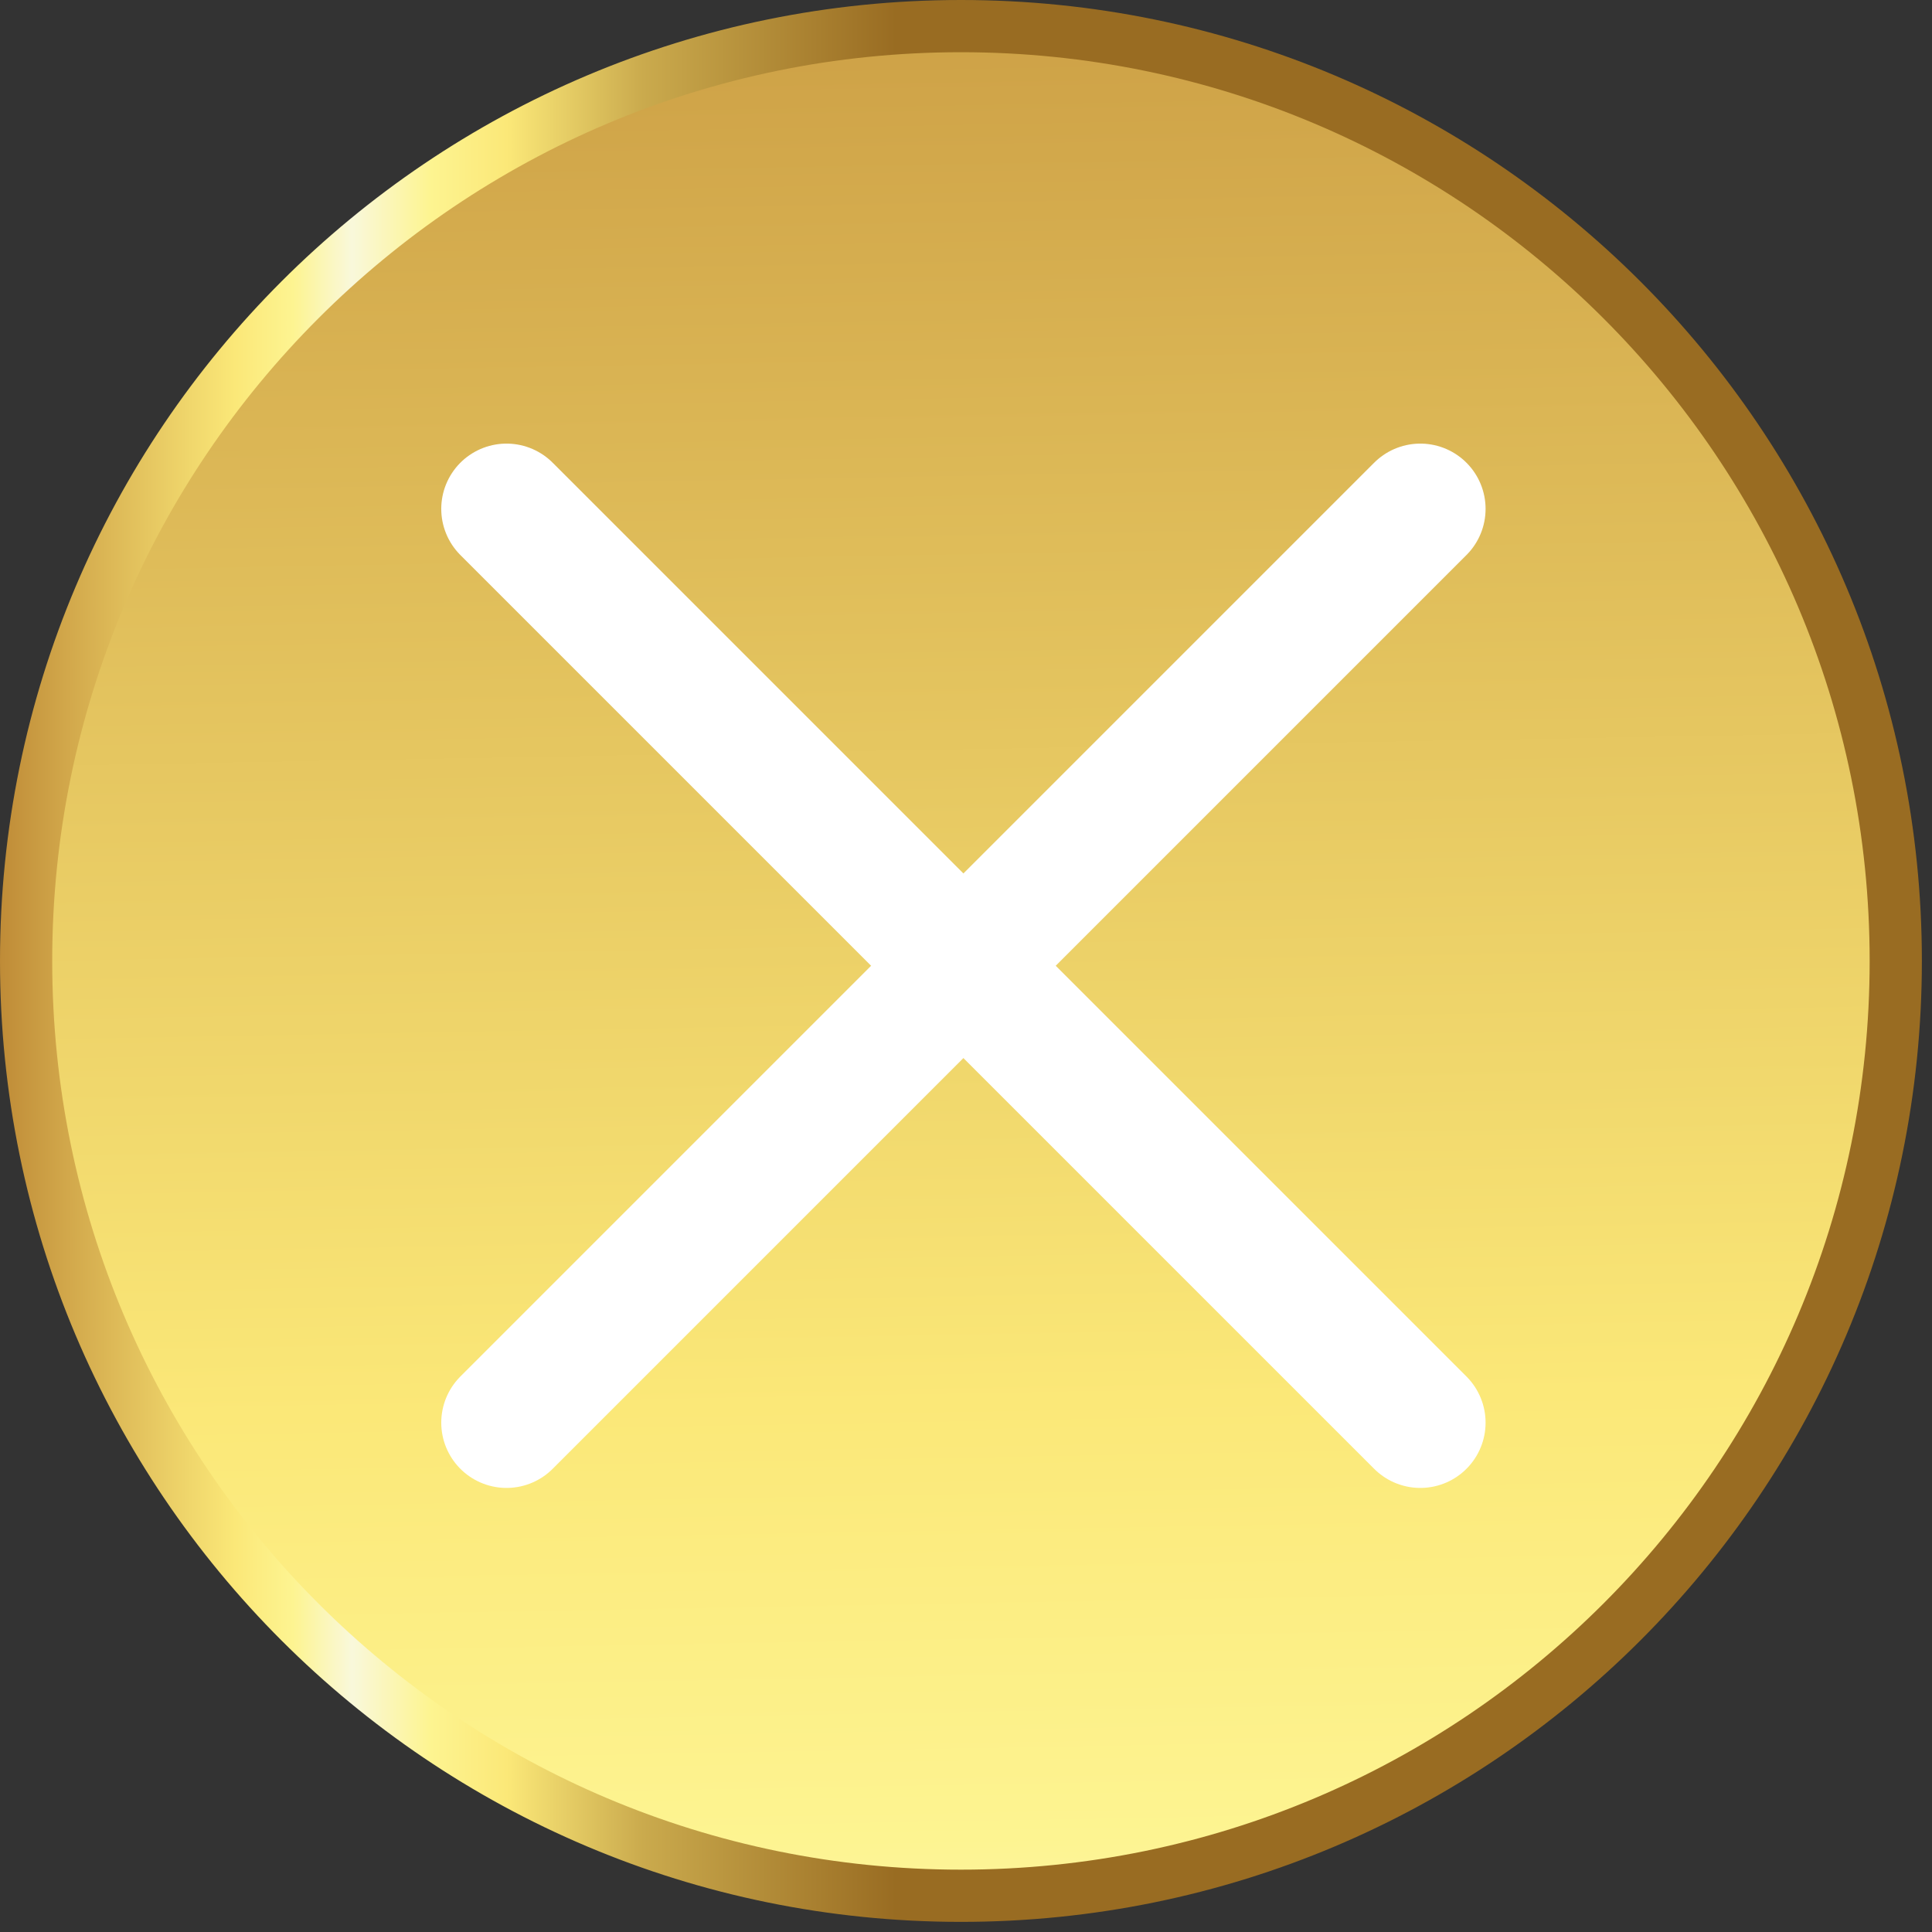
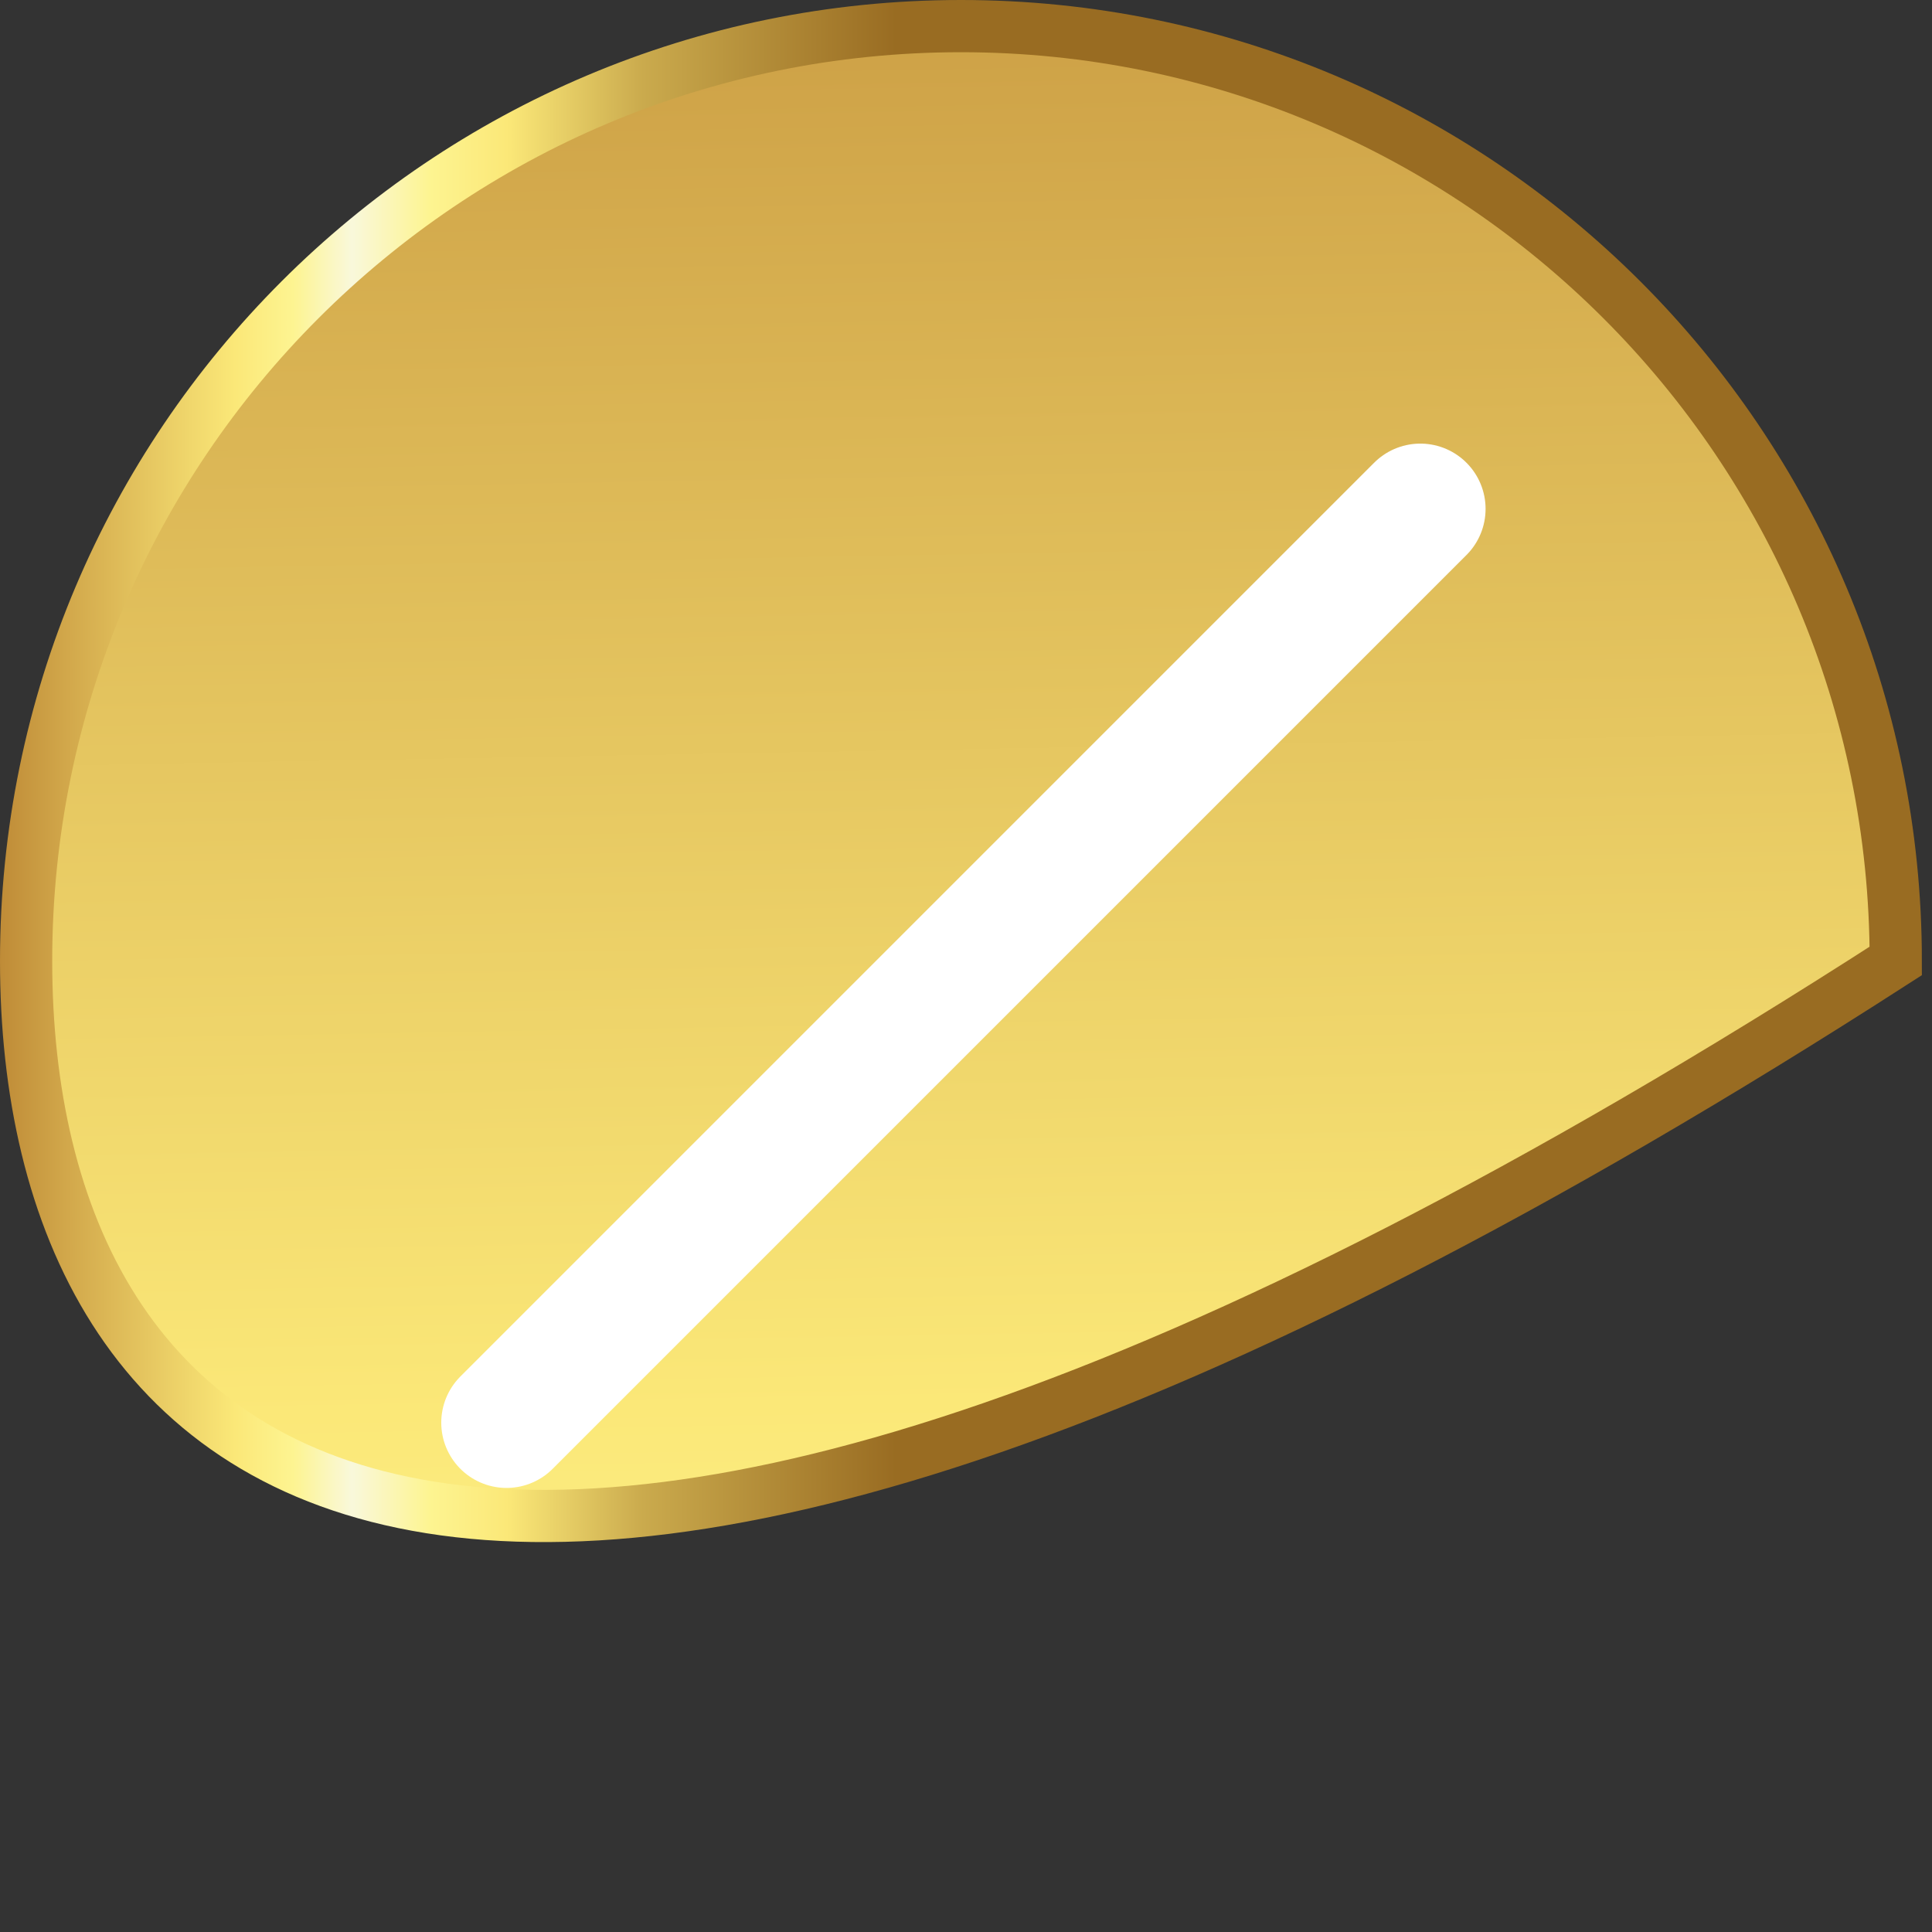
<svg xmlns="http://www.w3.org/2000/svg" width="74" height="74" viewBox="0 0 74 74" fill="none">
  <rect x="0" y="0" width="74" height="74" fill="#333333" stroke="none" />
-   <path d="M36.806 1C56.581 1 72.612 17.031 72.612 36.806C72.612 56.581 56.581 72.612 36.806 72.612C17.031 72.612 1 56.581 1 36.806C1 17.031 17.031 1 36.806 1Z" fill="url(#paint0_linear_113_204)" stroke="url(#paint1_linear_113_204)" stroke-width="2" />
+   <path d="M36.806 1C56.581 1 72.612 17.031 72.612 36.806C17.031 72.612 1 56.581 1 36.806C1 17.031 17.031 1 36.806 1Z" fill="url(#paint0_linear_113_204)" stroke="url(#paint1_linear_113_204)" stroke-width="2" />
  <path d="M19.401 54.491L54.401 19.491" stroke="white" stroke-width="5" stroke-miterlimit="10" stroke-linecap="round" />
-   <path d="M54.401 54.491L19.401 19.491" stroke="white" stroke-width="5" stroke-miterlimit="10" stroke-linecap="round" />
  <defs>
    <linearGradient id="paint0_linear_113_204" x1="35.412" y1="-40.858" x2="45.425" y2="515.58" gradientUnits="userSpaceOnUse">
      <stop stop-color="#A4631B" />
      <stop offset="0.08" stop-color="#D0A549" />
      <stop offset="0.17" stop-color="#FBE878" />
      <stop offset="0.2" stop-color="#FDF491" />
      <stop offset="0.23" stop-color="#F9F8DB" />
      <stop offset="0.27" stop-color="#FDF491" />
      <stop offset="0.31" stop-color="#FBE878" />
      <stop offset="0.38" stop-color="#CAAA4D" />
      <stop offset="0.51" stop-color="#996C22" />
    </linearGradient>
    <linearGradient id="paint1_linear_113_204" x1="-3.639" y1="36.806" x2="70.771" y2="36.806" gradientUnits="userSpaceOnUse">
      <stop stop-color="#A4631B" />
      <stop offset="0.08" stop-color="#D0A549" />
      <stop offset="0.17" stop-color="#FBE878" />
      <stop offset="0.2" stop-color="#FDF491" />
      <stop offset="0.23" stop-color="#F9F8DB" />
      <stop offset="0.27" stop-color="#FDF491" />
      <stop offset="0.31" stop-color="#FBE878" />
      <stop offset="0.38" stop-color="#CAAA4D" />
      <stop offset="0.51" stop-color="#996C22" />
      <stop offset="0.817" stop-color="#996C22" />
    </linearGradient>
  </defs>
</svg>